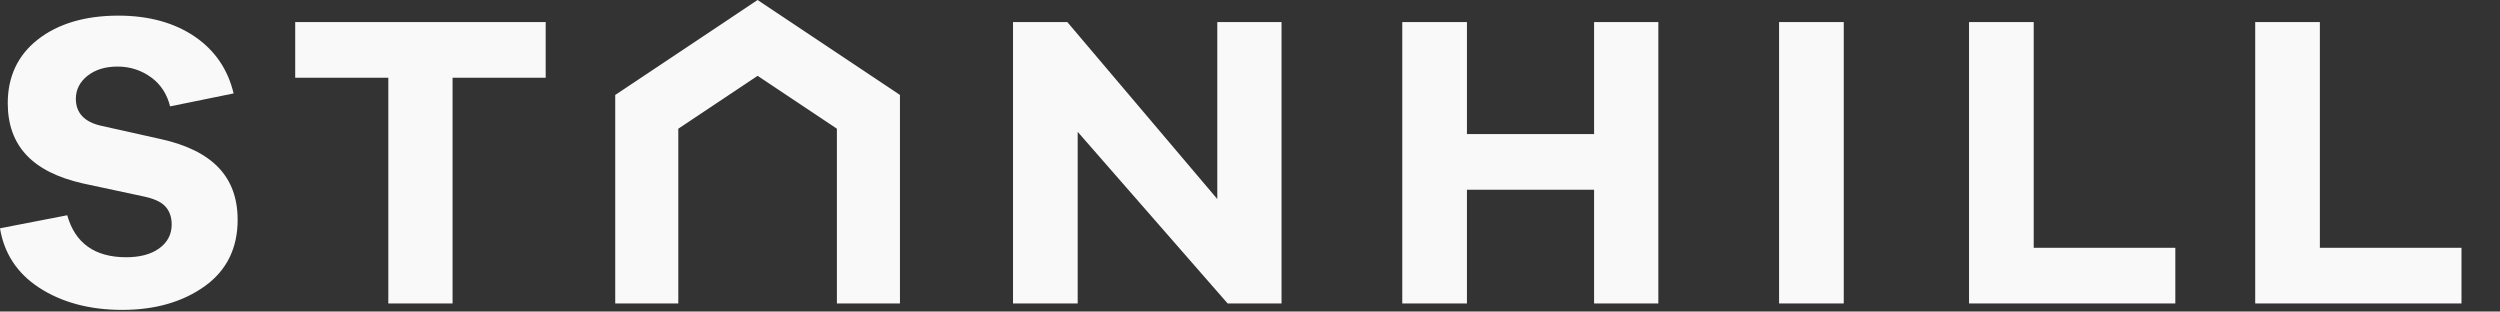
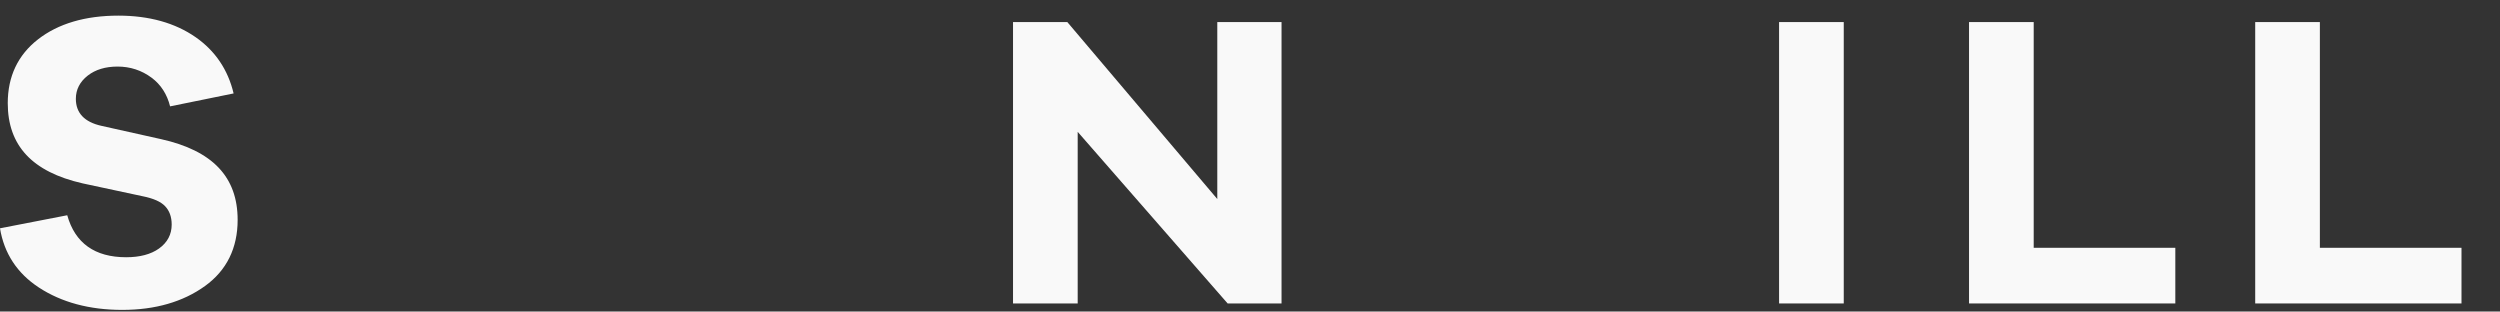
<svg xmlns="http://www.w3.org/2000/svg" xmlns:ns1="http://sodipodi.sourceforge.net/DTD/sodipodi-0.dtd" xmlns:ns2="http://www.inkscape.org/namespaces/inkscape" preserveAspectRatio="xMidYMid meet" data-bbox="-0.02 0 53316.801 6644.479" viewBox="-0.02 0 3752.258 467.614" height="22.671" width="181.916" shape-rendering="geometricPrecision" text-rendering="geometricPrecision" image-rendering="optimizeQuality" fill-rule="evenodd" clip-rule="evenodd" data-type="color" role="presentation" aria-hidden="true" aria-labelledby="svgcid--shqxp6-gv51mh" version="1.1" id="svg1902" ns1:docname="logo-white.svg" ns2:version="1.0.1 (3bc2e813f5, 2020-09-07)">
  <rect x="-0.02" y="0" width="3752.258" height="467.614" fill="#333333" stroke="none" />
  <defs id="defs1906" />
  <ns1:namedview pagecolor="#ffffff" bordercolor="#666666" borderopacity="1" objecttolerance="10" gridtolerance="10" guidetolerance="10" ns2:pageopacity="0" ns2:pageshadow="2" ns2:window-width="1920" ns2:window-height="1016" id="namedview1904" showgrid="false" ns2:zoom="1.050338" ns2:cx="90.957885" ns2:cy="11.336041" ns2:window-x="0" ns2:window-y="27" ns2:window-maximized="1" ns2:current-layer="svg1902" />
  <g id="g1900" transform="matrix(0.07,0,0,0.07,-0.019,-0.003)" style="fill:#f9f9f9">
-     <path fill="#2b2a29" fill-rule="nonzero" d="M 11700.27,1666.51 H 9703.67 V 6506.46 H 8326.22 V 1666.51 H 6329.62 V 473.2 h 5370.65 z" data-color="1" id="path1882" style="fill:#f9f9f9" />
-     <path fill="#2b2a29" fill-rule="nonzero" d="M 19296.3,6506.43 H 17944.04 V 2759.59 L 16243.85,1625.5 14543.77,2759.59 V 6506.43 H 13191.4 V 2035.85 L 16243.85,0 19296.3,2035.85 Z" data-color="1" id="path1884" style="fill:#f9f9f9" />
    <path fill="#2b2a29" fill-rule="nonzero" d="M 27478,6506.46 H 26322.36 L 23107.23,2826.8 V 6506.46 H 21720.72 V 473.2 h 1164.24 l 3215.62,3794.23 V 473.2 H 27478 Z" data-color="1" id="path1886" style="fill:#f9f9f9" />
-     <path fill="#2b2a29" fill-rule="nonzero" d="M 35557.17,6506.46 H 34179.74 V 4068.04 h -2726.4 v 2438.42 h -1386.5 V 473.2 h 1386.5 v 2401.51 h 2726.4 V 473.2 h 1377.43 z" data-color="1" id="path1888" style="fill:#f9f9f9" />
    <path fill="#2b2a29" fill-rule="nonzero" d="M 39532.62,6506.49 H 38146.08 V 473.23 h 1386.54 z" data-color="1" id="path1890" style="fill:#f9f9f9" />
    <path fill="#2b2a29" fill-rule="nonzero" d="M 52777.98,6506.46 H 48354.95 V 473.2 h 1386.5 v 4839.93 h 3036.53 z" data-color="1" id="path1892" style="fill:#f9f9f9" />
    <path fill="#2b2a29" fill-rule="nonzero" d="M 46642.04,6506.49 H 42219.01 V 473.22 h 1386.5 v 4839.94 h 3036.53 z" data-color="1" id="path1894" style="fill:#f9f9f9" />
    <path d="m 5095.34,4713.63 c 0,-917.98 -536.86,-1483.83 -1641.44,-1730.08 L 2174.85,2698.19 c -363.99,-80.72 -548.5,-275.63 -548.5,-579.41 0,-198.46 85.89,-366.11 255.49,-498.17 164.46,-128.26 379.25,-193.3 638.54,-193.3 270.86,0 516.21,80.2 729.26,238.32 198.98,147.77 332.52,354.39 397.43,615 L 5008.82,2003.29 C 4887.92,1494.98 4614.17,1089.52 4194.21,797.17 3753.47,490.61 3196.55,335.09 2538.82,335.09 c -711.64,0 -1292.36,171.86 -1726.28,510.68 -428.76,334.89 -646.29,794.06 -646.29,1365.05 0,911.9 525.01,1474.87 1605.08,1720.84 l 1287.22,275.9 c 229.42,45.82 386.65,115.23 479.88,211.87 94.69,98.13 142.73,231.23 142.73,395.31 0,211.76 -91.38,384.53 -271.39,513.59 -173.18,124.31 -410.46,187.26 -705.31,187.26 -671.32,0 -1095.89,-302.91 -1262.75,-900.49 L -0.02,4895.07 v 0.3 c 88.4,537.14 367.81,963.44 831.24,1267.69 486.54,319.35 1088.6,481.31 1789.57,481.42 h 1.63 c 705.86,-0.11 1302.54,-172.46 1773.15,-512.08 464.42,-334.89 699.75,-812.24 699.75,-1418.79 z" fill="#2b2a29" fill-rule="nonzero" data-color="1" id="path1896" style="fill:#f9f9f9" />
-     <path fill="#2b2a29" fill-rule="nonzero" d="M 53316.78,5313.19 V 6506.38 Z" data-color="1" id="path1898" style="fill:#f9f9f9" />
  </g>
</svg>